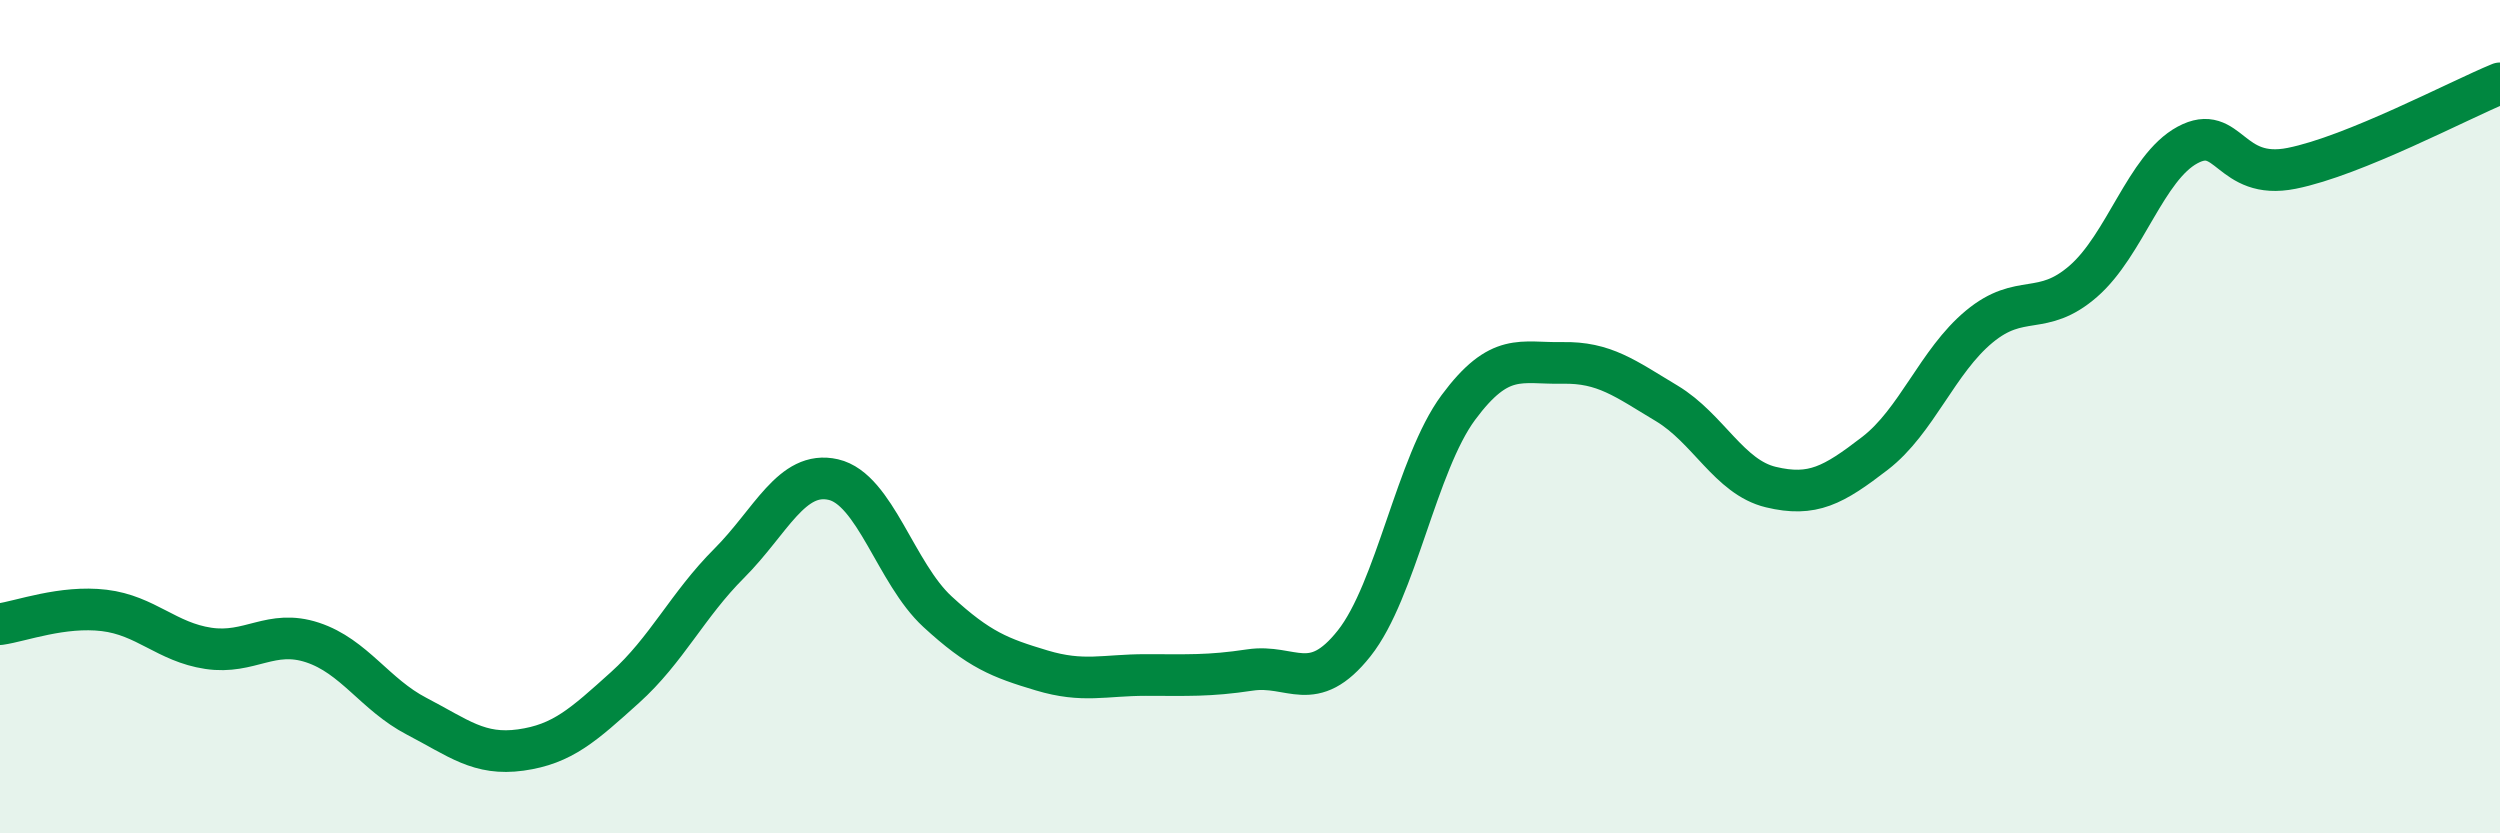
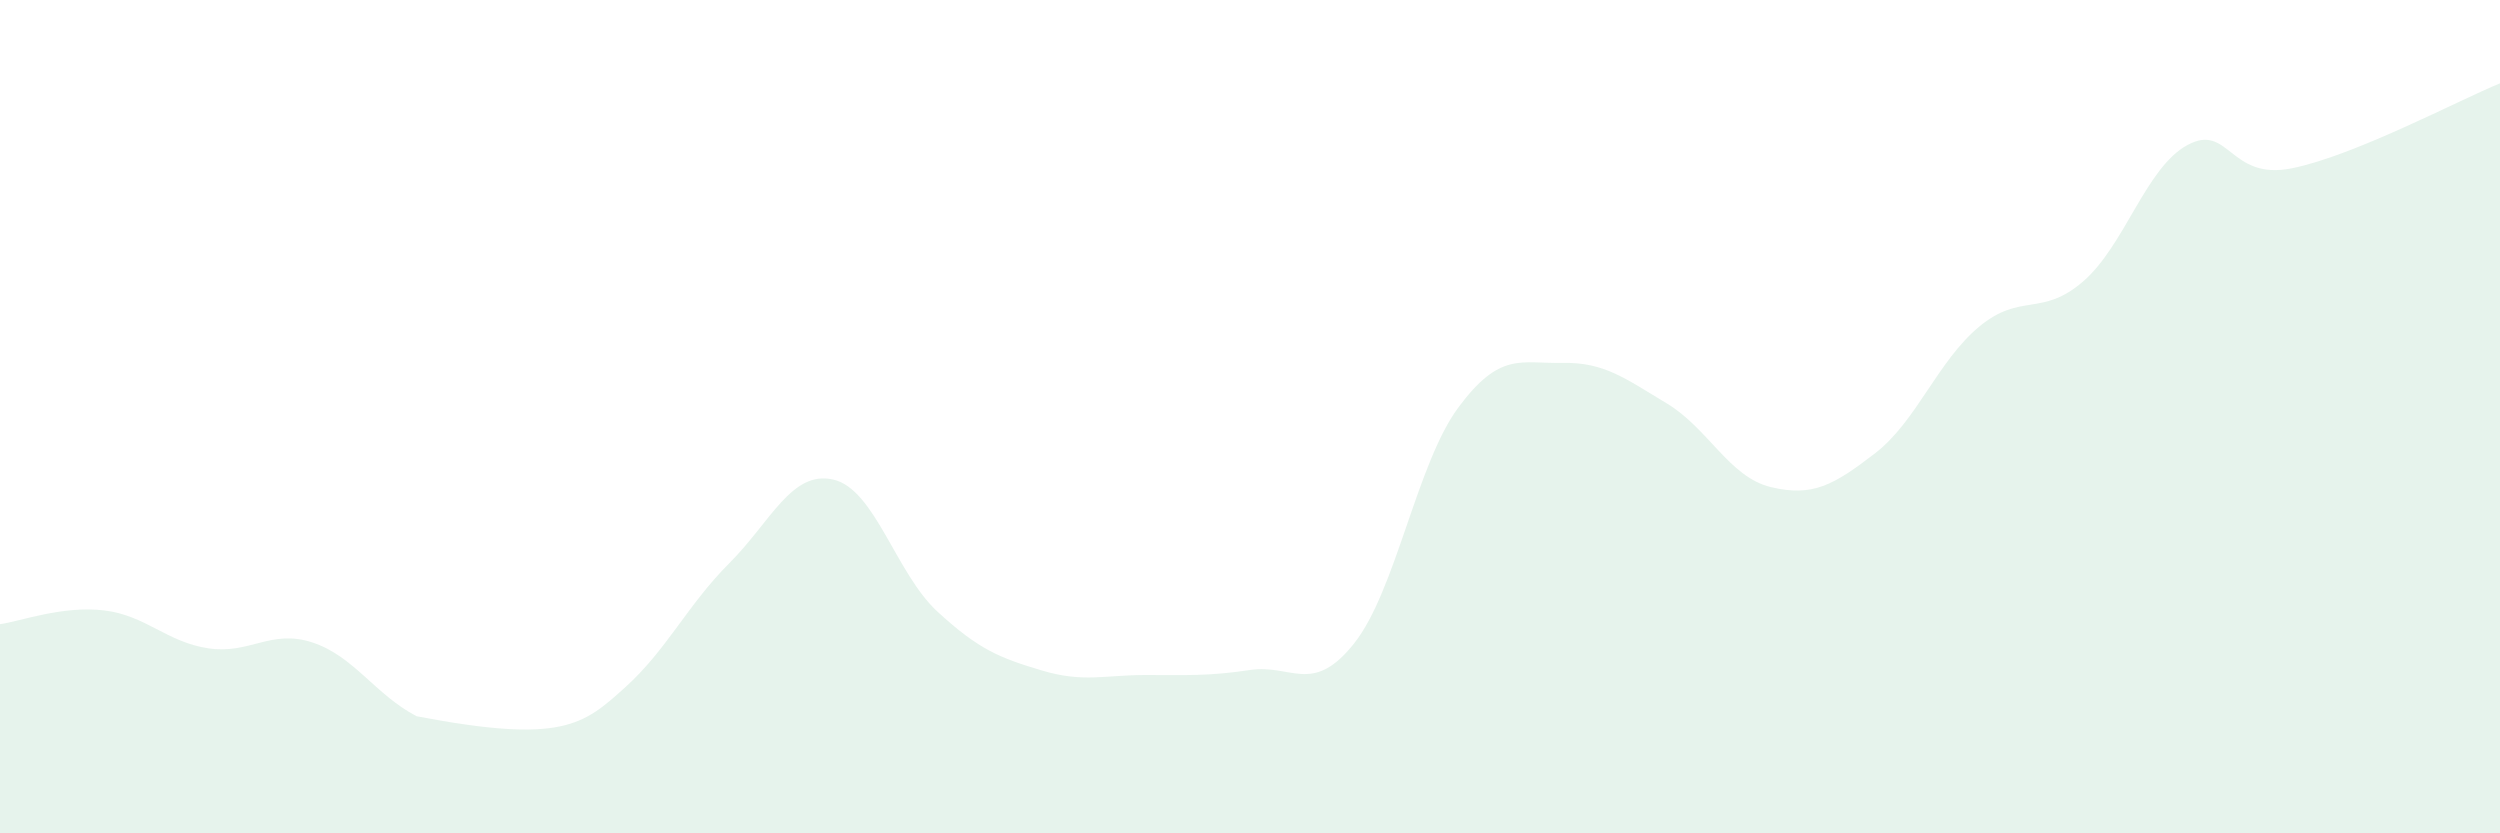
<svg xmlns="http://www.w3.org/2000/svg" width="60" height="20" viewBox="0 0 60 20">
-   <path d="M 0,14.98 C 0.5,14.91 1.5,14.53 2.5,14.65 C 3.5,14.77 4,15.41 5,15.56 C 6,15.71 6.5,15.09 7.5,15.42 C 8.5,15.75 9,16.67 10,17.19 C 11,17.71 11.5,18.14 12.5,18 C 13.5,17.86 14,17.4 15,16.5 C 16,15.6 16.5,14.52 17.5,13.52 C 18.5,12.52 19,11.28 20,11.51 C 21,11.74 21.5,13.76 22.5,14.68 C 23.5,15.6 24,15.79 25,16.09 C 26,16.39 26.5,16.2 27.5,16.2 C 28.5,16.2 29,16.23 30,16.08 C 31,15.93 31.5,16.7 32.5,15.44 C 33.5,14.18 34,11.13 35,9.78 C 36,8.43 36.5,8.73 37.5,8.71 C 38.5,8.69 39,9.08 40,9.68 C 41,10.28 41.5,11.45 42.5,11.69 C 43.5,11.93 44,11.65 45,10.88 C 46,10.11 46.5,8.67 47.5,7.84 C 48.5,7.01 49,7.62 50,6.75 C 51,5.88 51.5,4.02 52.5,3.48 C 53.5,2.94 53.5,4.34 55,4.04 C 56.5,3.74 59,2.41 60,2L60 20L0 20Z" fill="#008740" opacity="0.1" stroke-linecap="round" stroke-linejoin="round" />
-   <path d="M 0,14.98 C 0.5,14.91 1.5,14.53 2.5,14.65 C 3.5,14.77 4,15.41 5,15.56 C 6,15.71 6.5,15.09 7.5,15.42 C 8.5,15.75 9,16.67 10,17.19 C 11,17.71 11.5,18.14 12.5,18 C 13.5,17.86 14,17.4 15,16.5 C 16,15.6 16.5,14.52 17.5,13.52 C 18.5,12.52 19,11.28 20,11.51 C 21,11.74 21.5,13.76 22.5,14.68 C 23.5,15.6 24,15.79 25,16.09 C 26,16.39 26.5,16.2 27.5,16.2 C 28.5,16.2 29,16.23 30,16.08 C 31,15.93 31.5,16.7 32.5,15.44 C 33.5,14.18 34,11.13 35,9.78 C 36,8.43 36.5,8.73 37.5,8.71 C 38.5,8.69 39,9.08 40,9.68 C 41,10.28 41.5,11.45 42.5,11.69 C 43.5,11.93 44,11.65 45,10.88 C 46,10.11 46.5,8.67 47.5,7.84 C 48.5,7.01 49,7.62 50,6.75 C 51,5.88 51.5,4.02 52.5,3.48 C 53.5,2.94 53.5,4.34 55,4.04 C 56.5,3.74 59,2.41 60,2" stroke="#008740" stroke-width="1" fill="none" stroke-linecap="round" stroke-linejoin="round" />
+   <path d="M 0,14.98 C 0.5,14.91 1.5,14.53 2.5,14.65 C 3.5,14.77 4,15.41 5,15.56 C 6,15.71 6.5,15.09 7.5,15.42 C 8.5,15.75 9,16.67 10,17.19 C 13.5,17.86 14,17.4 15,16.5 C 16,15.6 16.5,14.52 17.5,13.52 C 18.5,12.52 19,11.28 20,11.51 C 21,11.74 21.5,13.76 22.5,14.68 C 23.5,15.6 24,15.79 25,16.09 C 26,16.39 26.5,16.2 27.5,16.2 C 28.5,16.2 29,16.23 30,16.08 C 31,15.93 31.5,16.7 32.5,15.44 C 33.5,14.18 34,11.13 35,9.78 C 36,8.43 36.5,8.73 37.5,8.71 C 38.5,8.69 39,9.08 40,9.68 C 41,10.28 41.5,11.45 42.5,11.69 C 43.5,11.93 44,11.65 45,10.88 C 46,10.11 46.5,8.67 47.5,7.84 C 48.5,7.01 49,7.62 50,6.75 C 51,5.88 51.5,4.02 52.5,3.48 C 53.5,2.94 53.5,4.34 55,4.04 C 56.5,3.74 59,2.41 60,2L60 20L0 20Z" fill="#008740" opacity="0.1" stroke-linecap="round" stroke-linejoin="round" />
</svg>